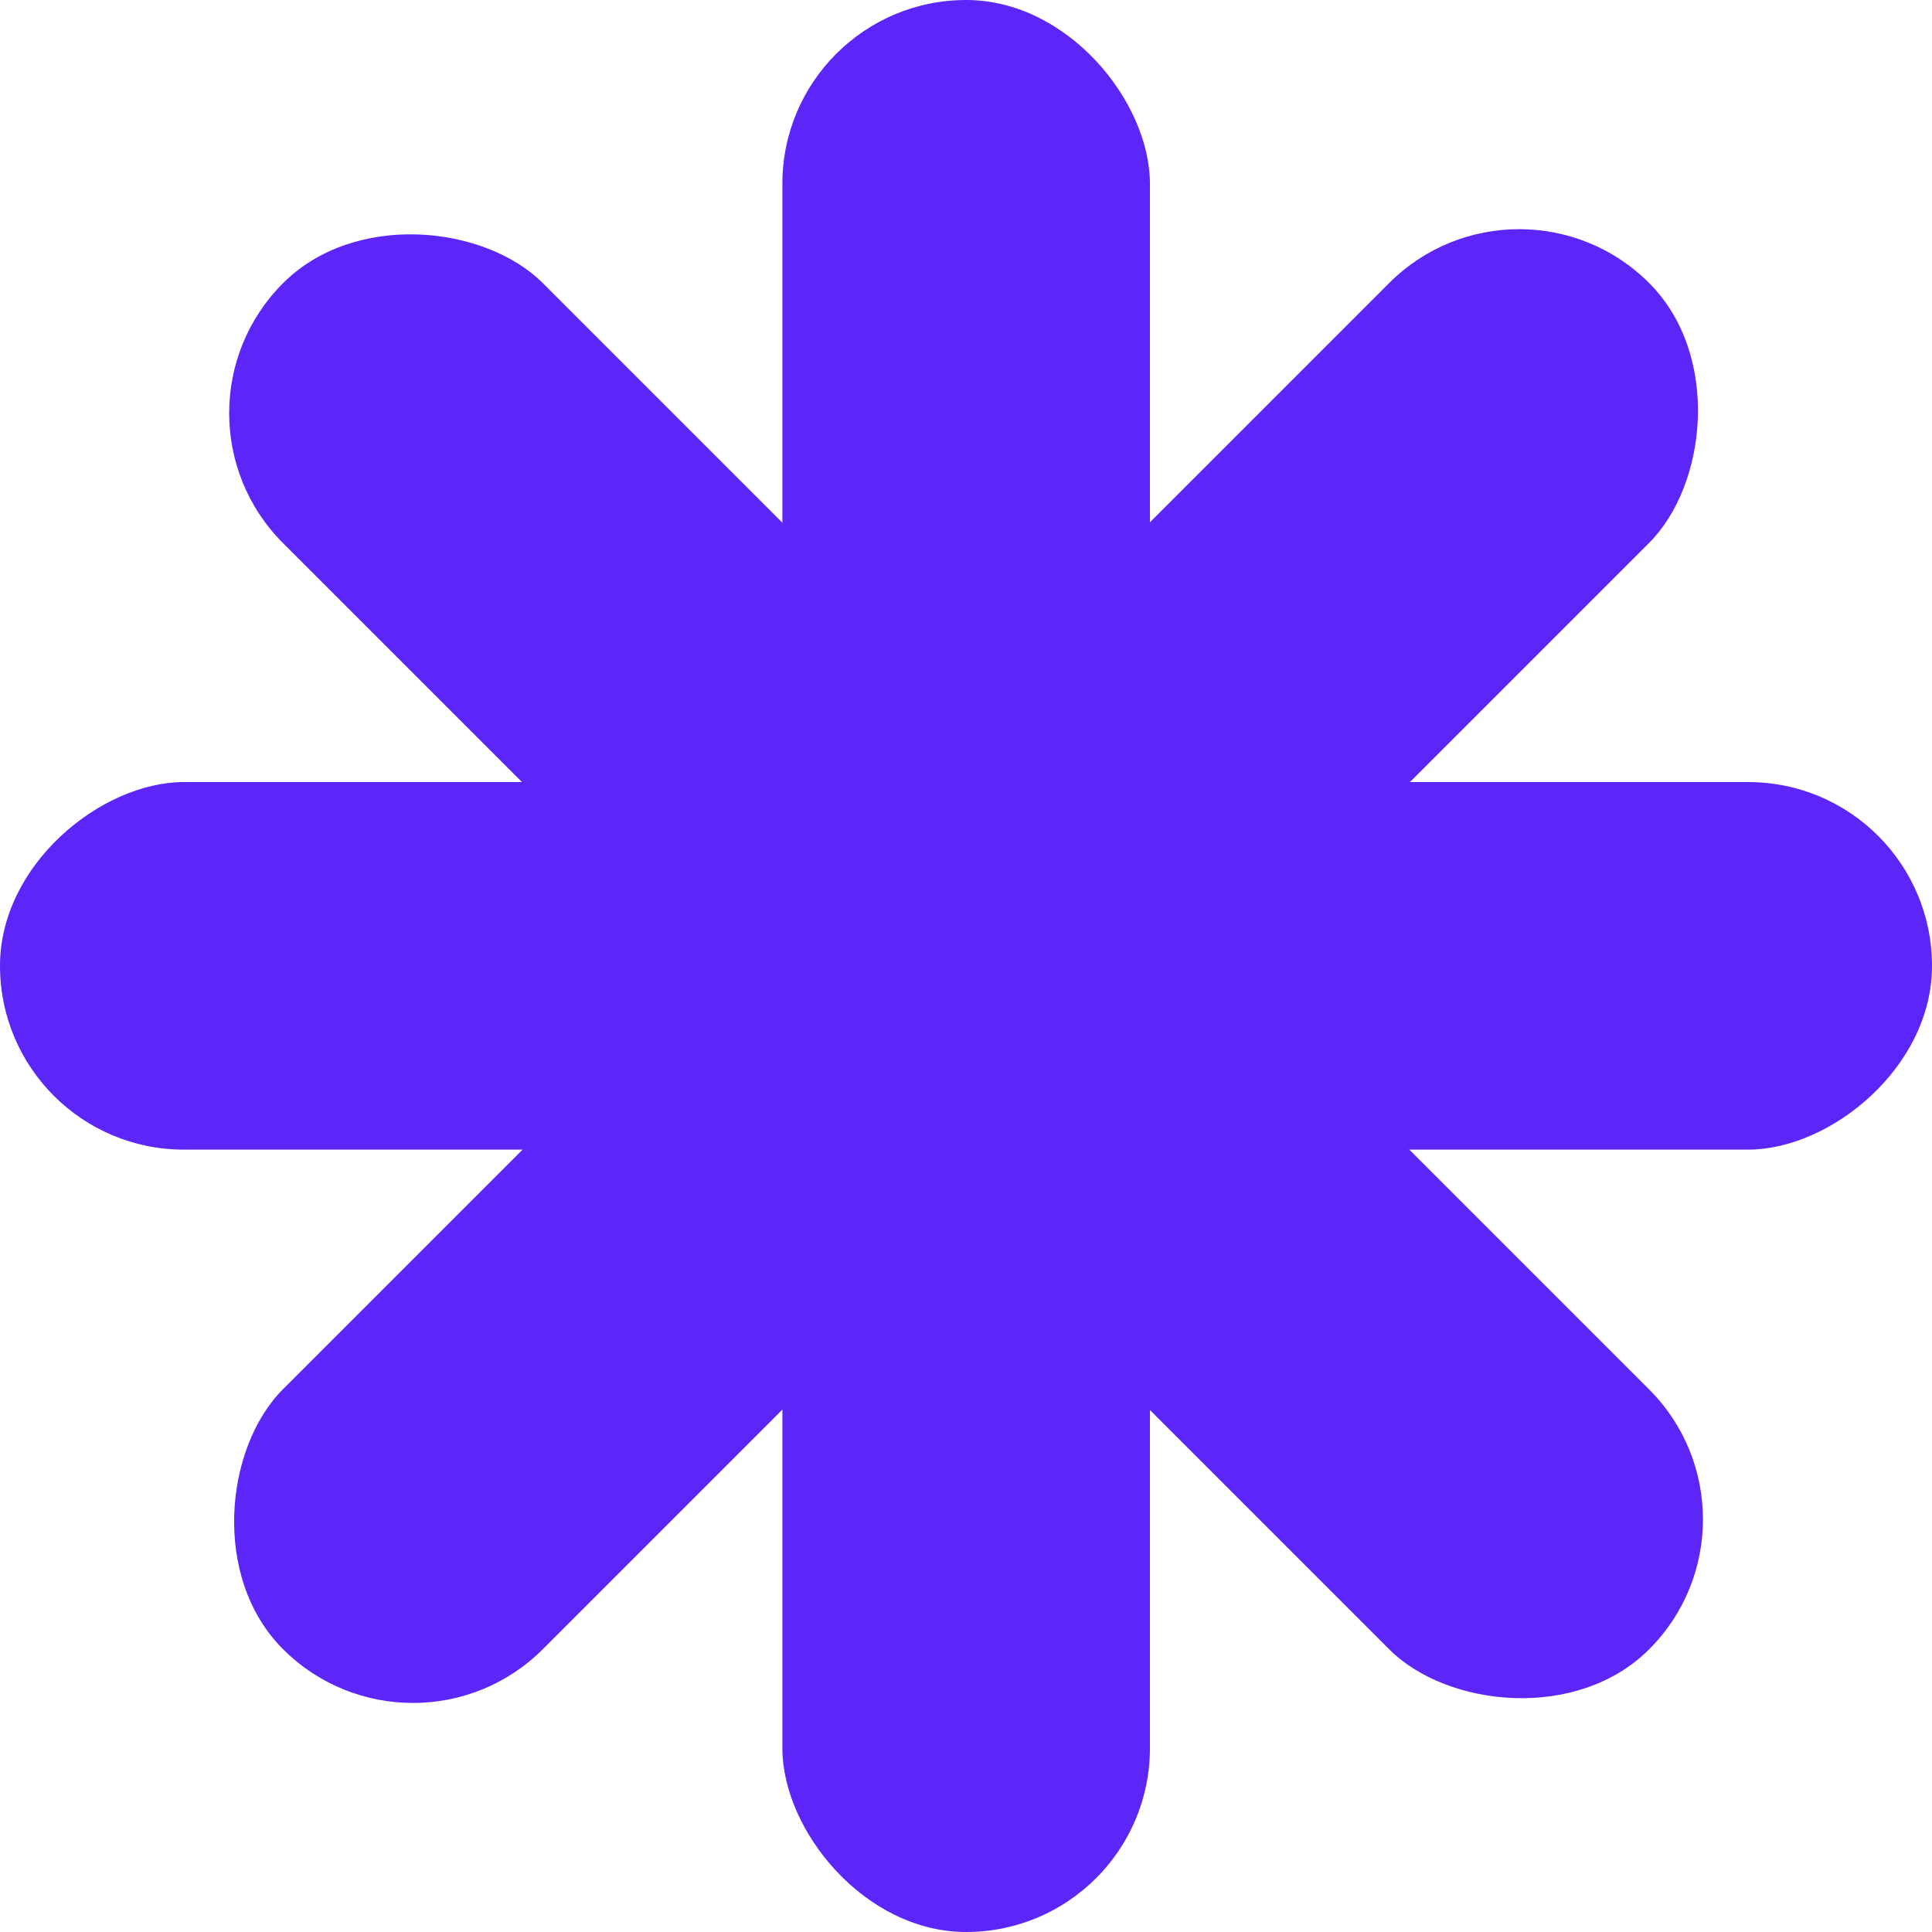
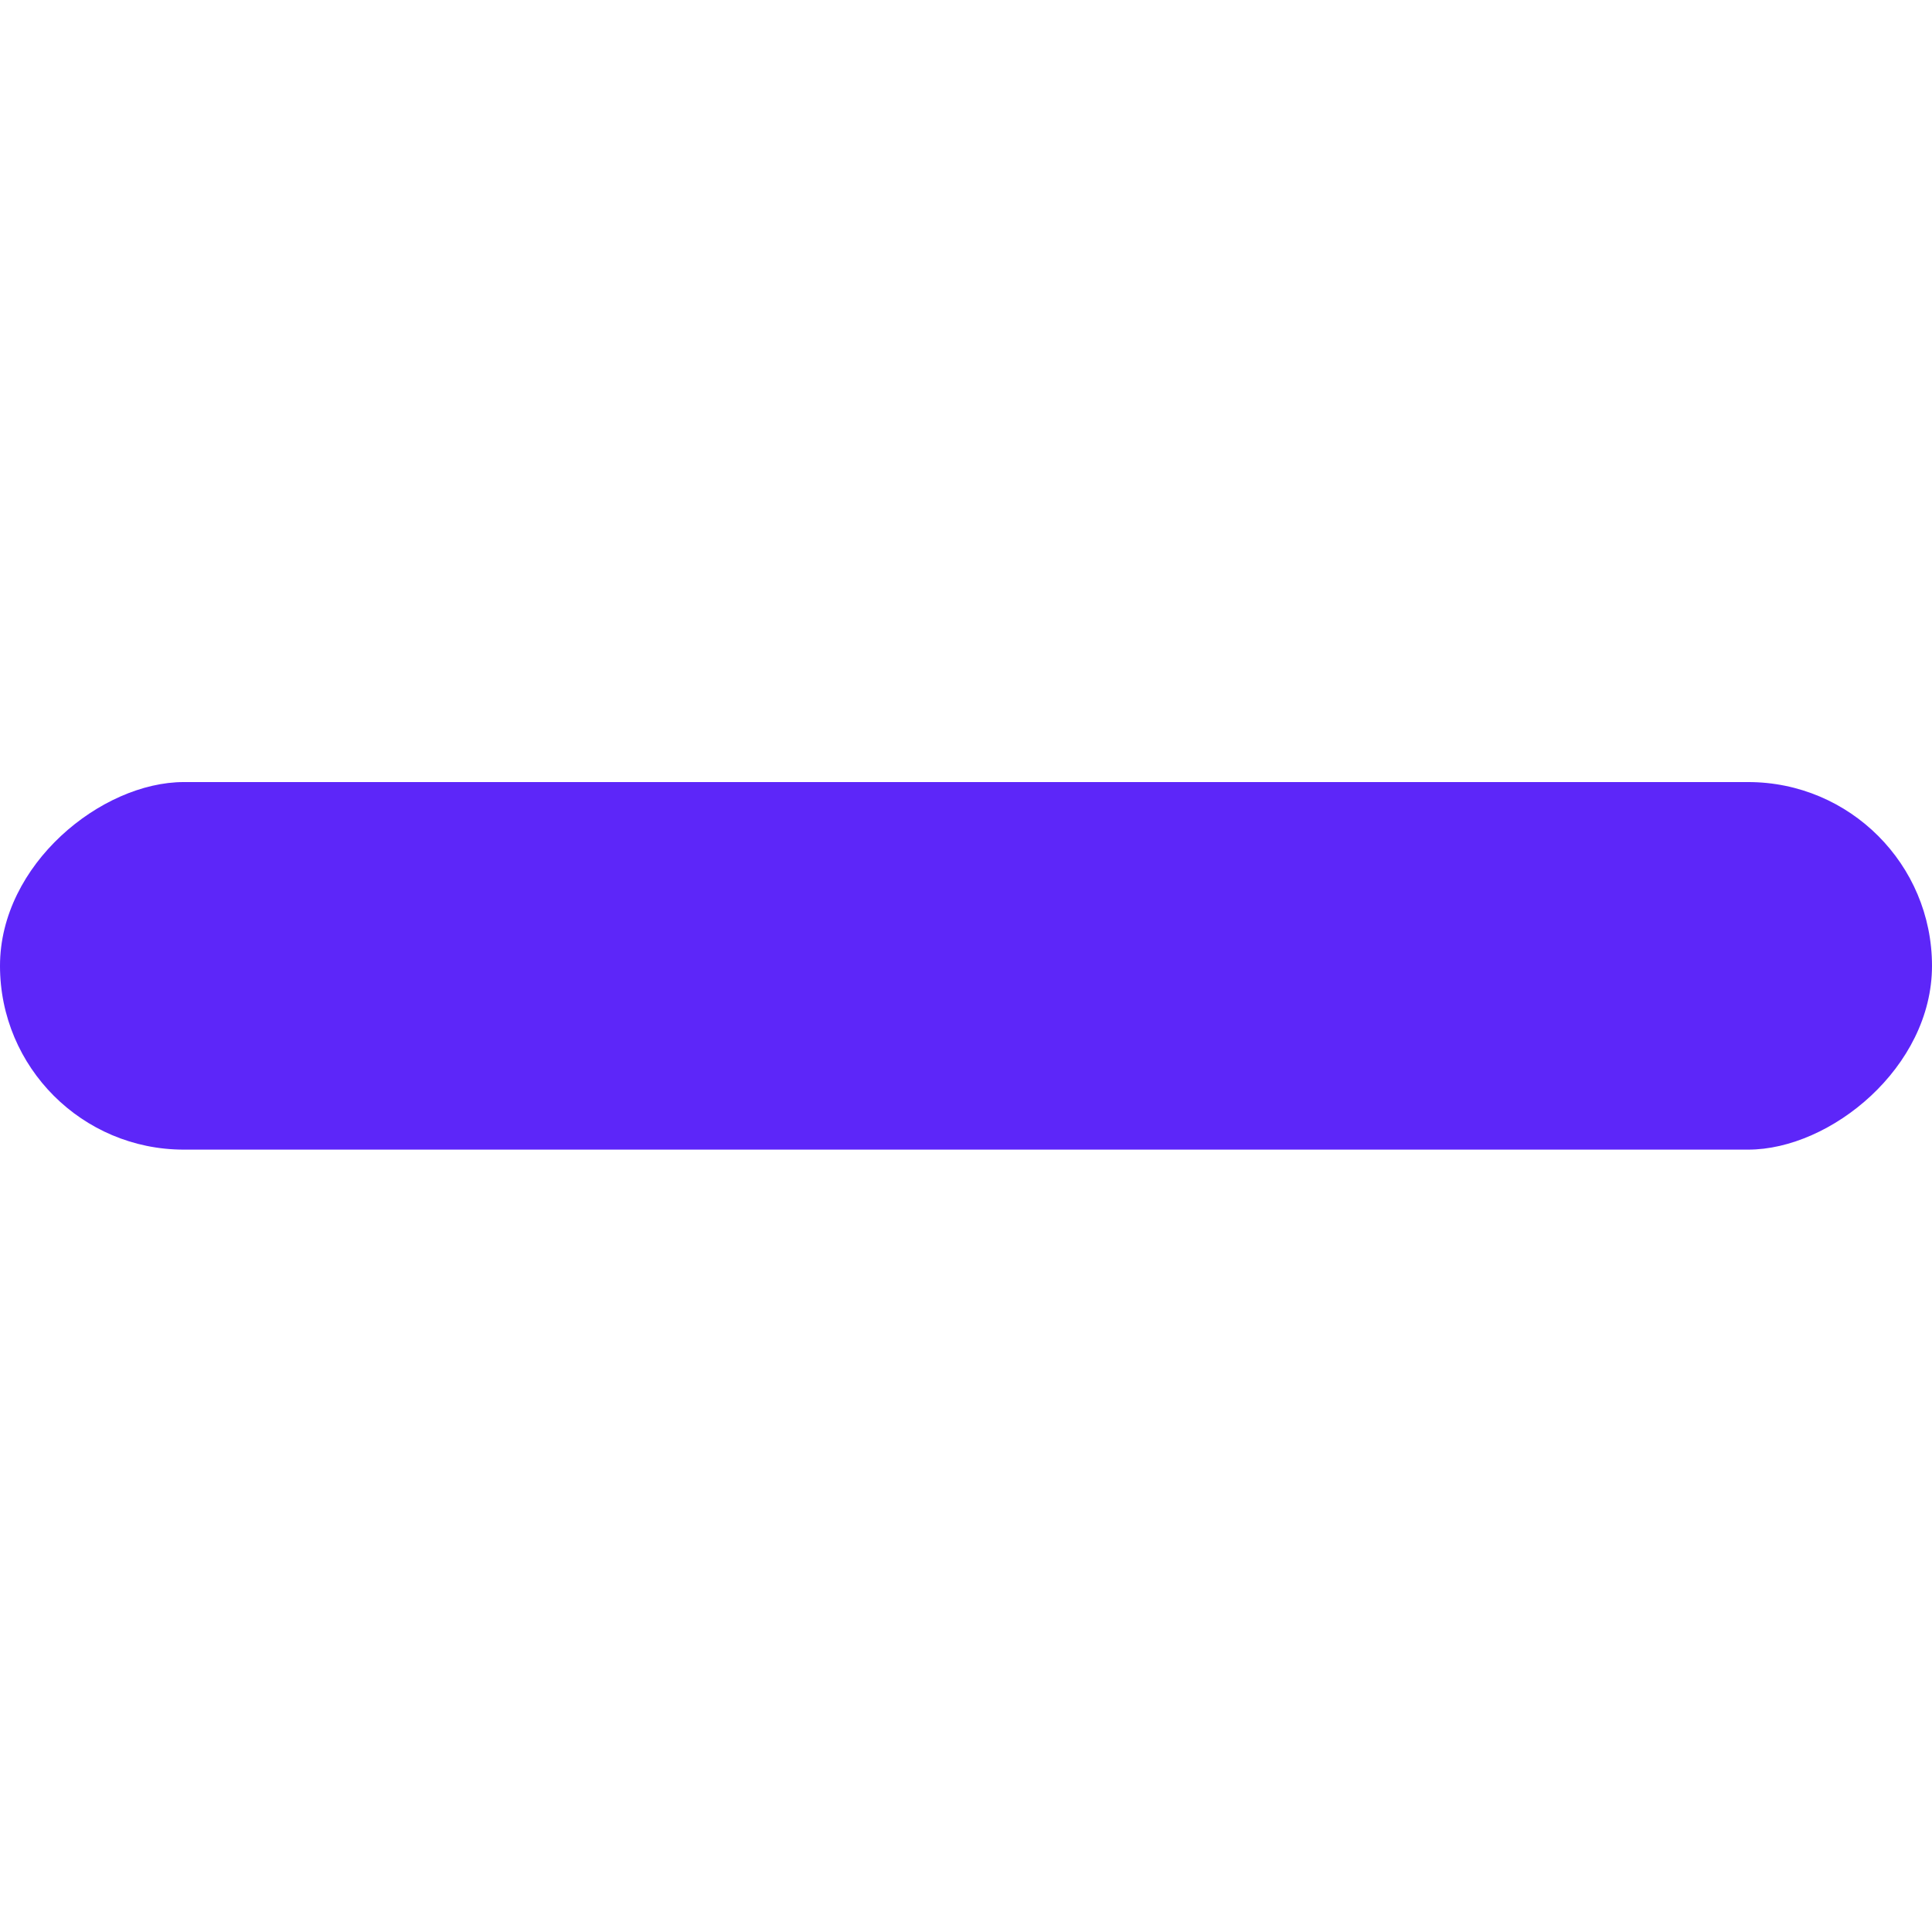
<svg xmlns="http://www.w3.org/2000/svg" version="1.1" width="62.55" height="62.55">
  <svg id="SvgjsSvg1006" viewBox="0 0 62.55 62.55">
    <g id="SvgjsG1005">
      <g id="SvgjsG1004">
-         <rect x="25.33" y="0" width="11.9" height="62.55" rx="5.95" ry="5.95" style="fill:#5d26f9;" />
        <rect x="25.33" y="0" width="11.9" height="62.55" rx="5.95" ry="5.95" transform="translate(0 62.55) rotate(-90)" style="fill:#5d26f9;" />
-         <rect x="25.33" y="0" width="11.9" height="62.55" rx="5.95" ry="5.95" transform="translate(31.28 75.51) rotate(-135)" style="fill:#5d26f9;" />
-         <rect x="25.33" y="0" width="11.9" height="62.55" rx="5.95" ry="5.95" transform="translate(75.51 31.28) rotate(135)" style="fill:#5d26f9;" />
      </g>
    </g>
  </svg>
  <style>@media (prefers-color-scheme: light) { :root { filter: none; } }
@media (prefers-color-scheme: dark) { :root { filter: none; } }
</style>
</svg>